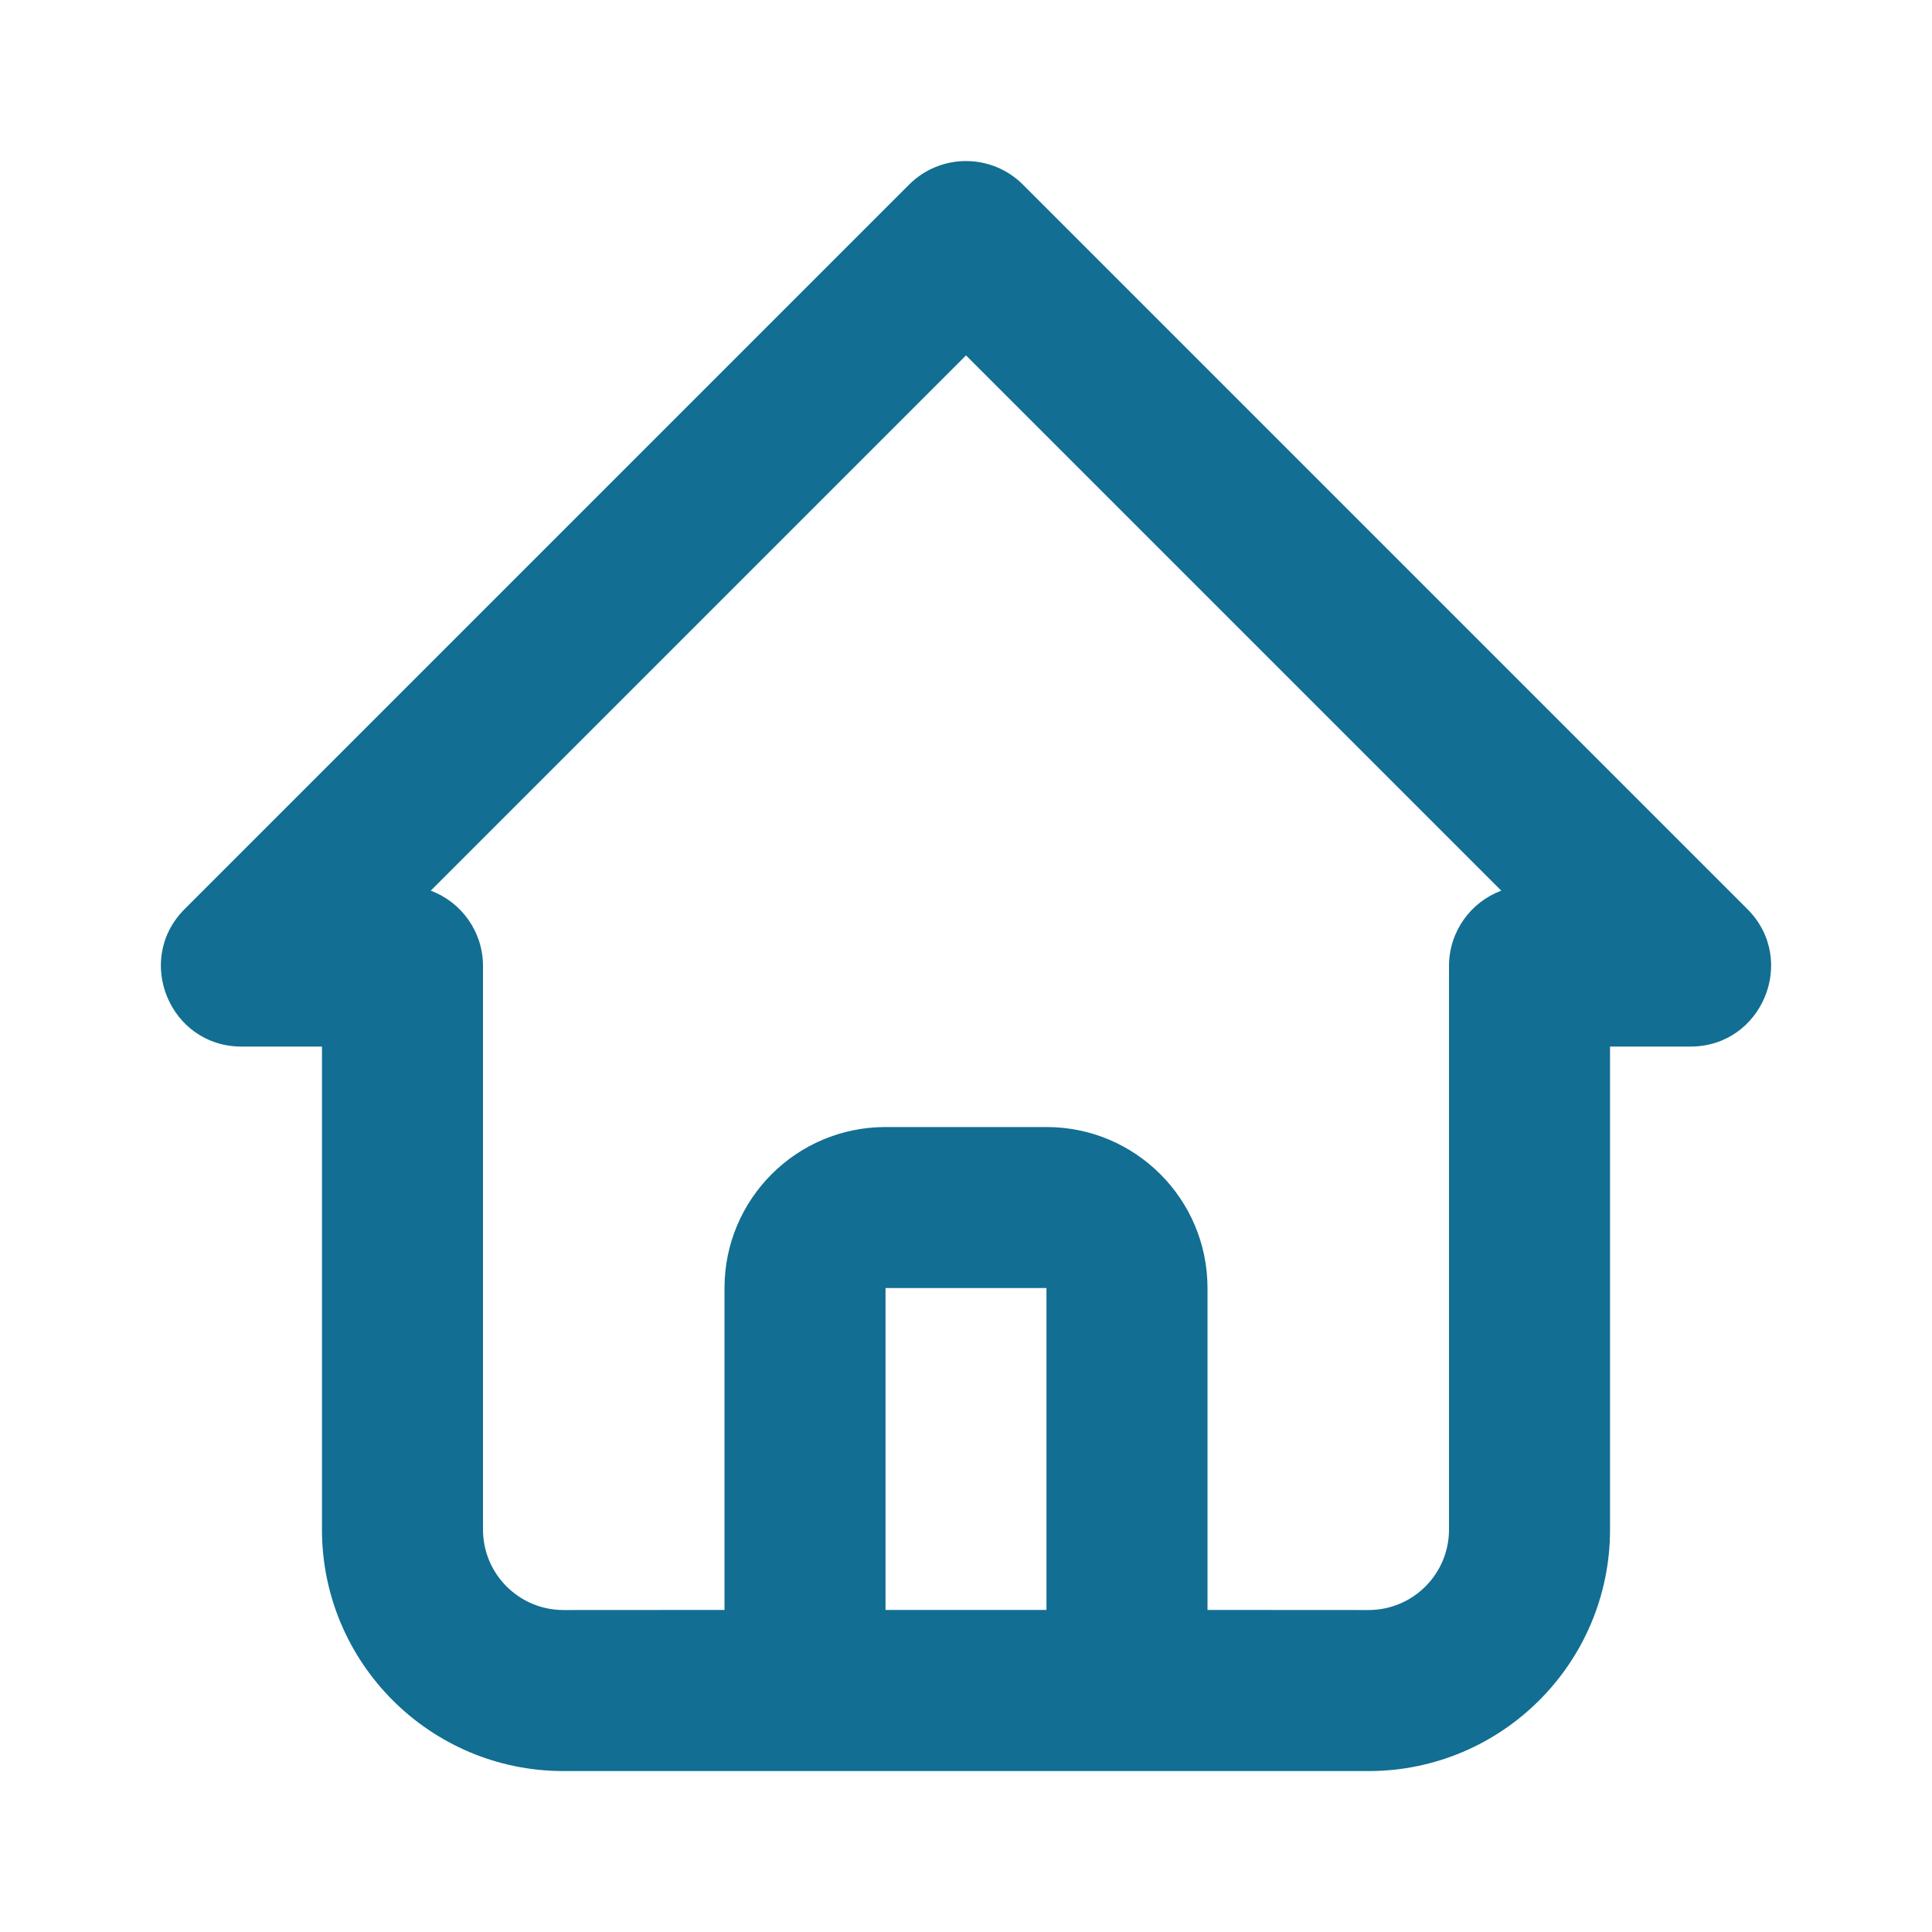
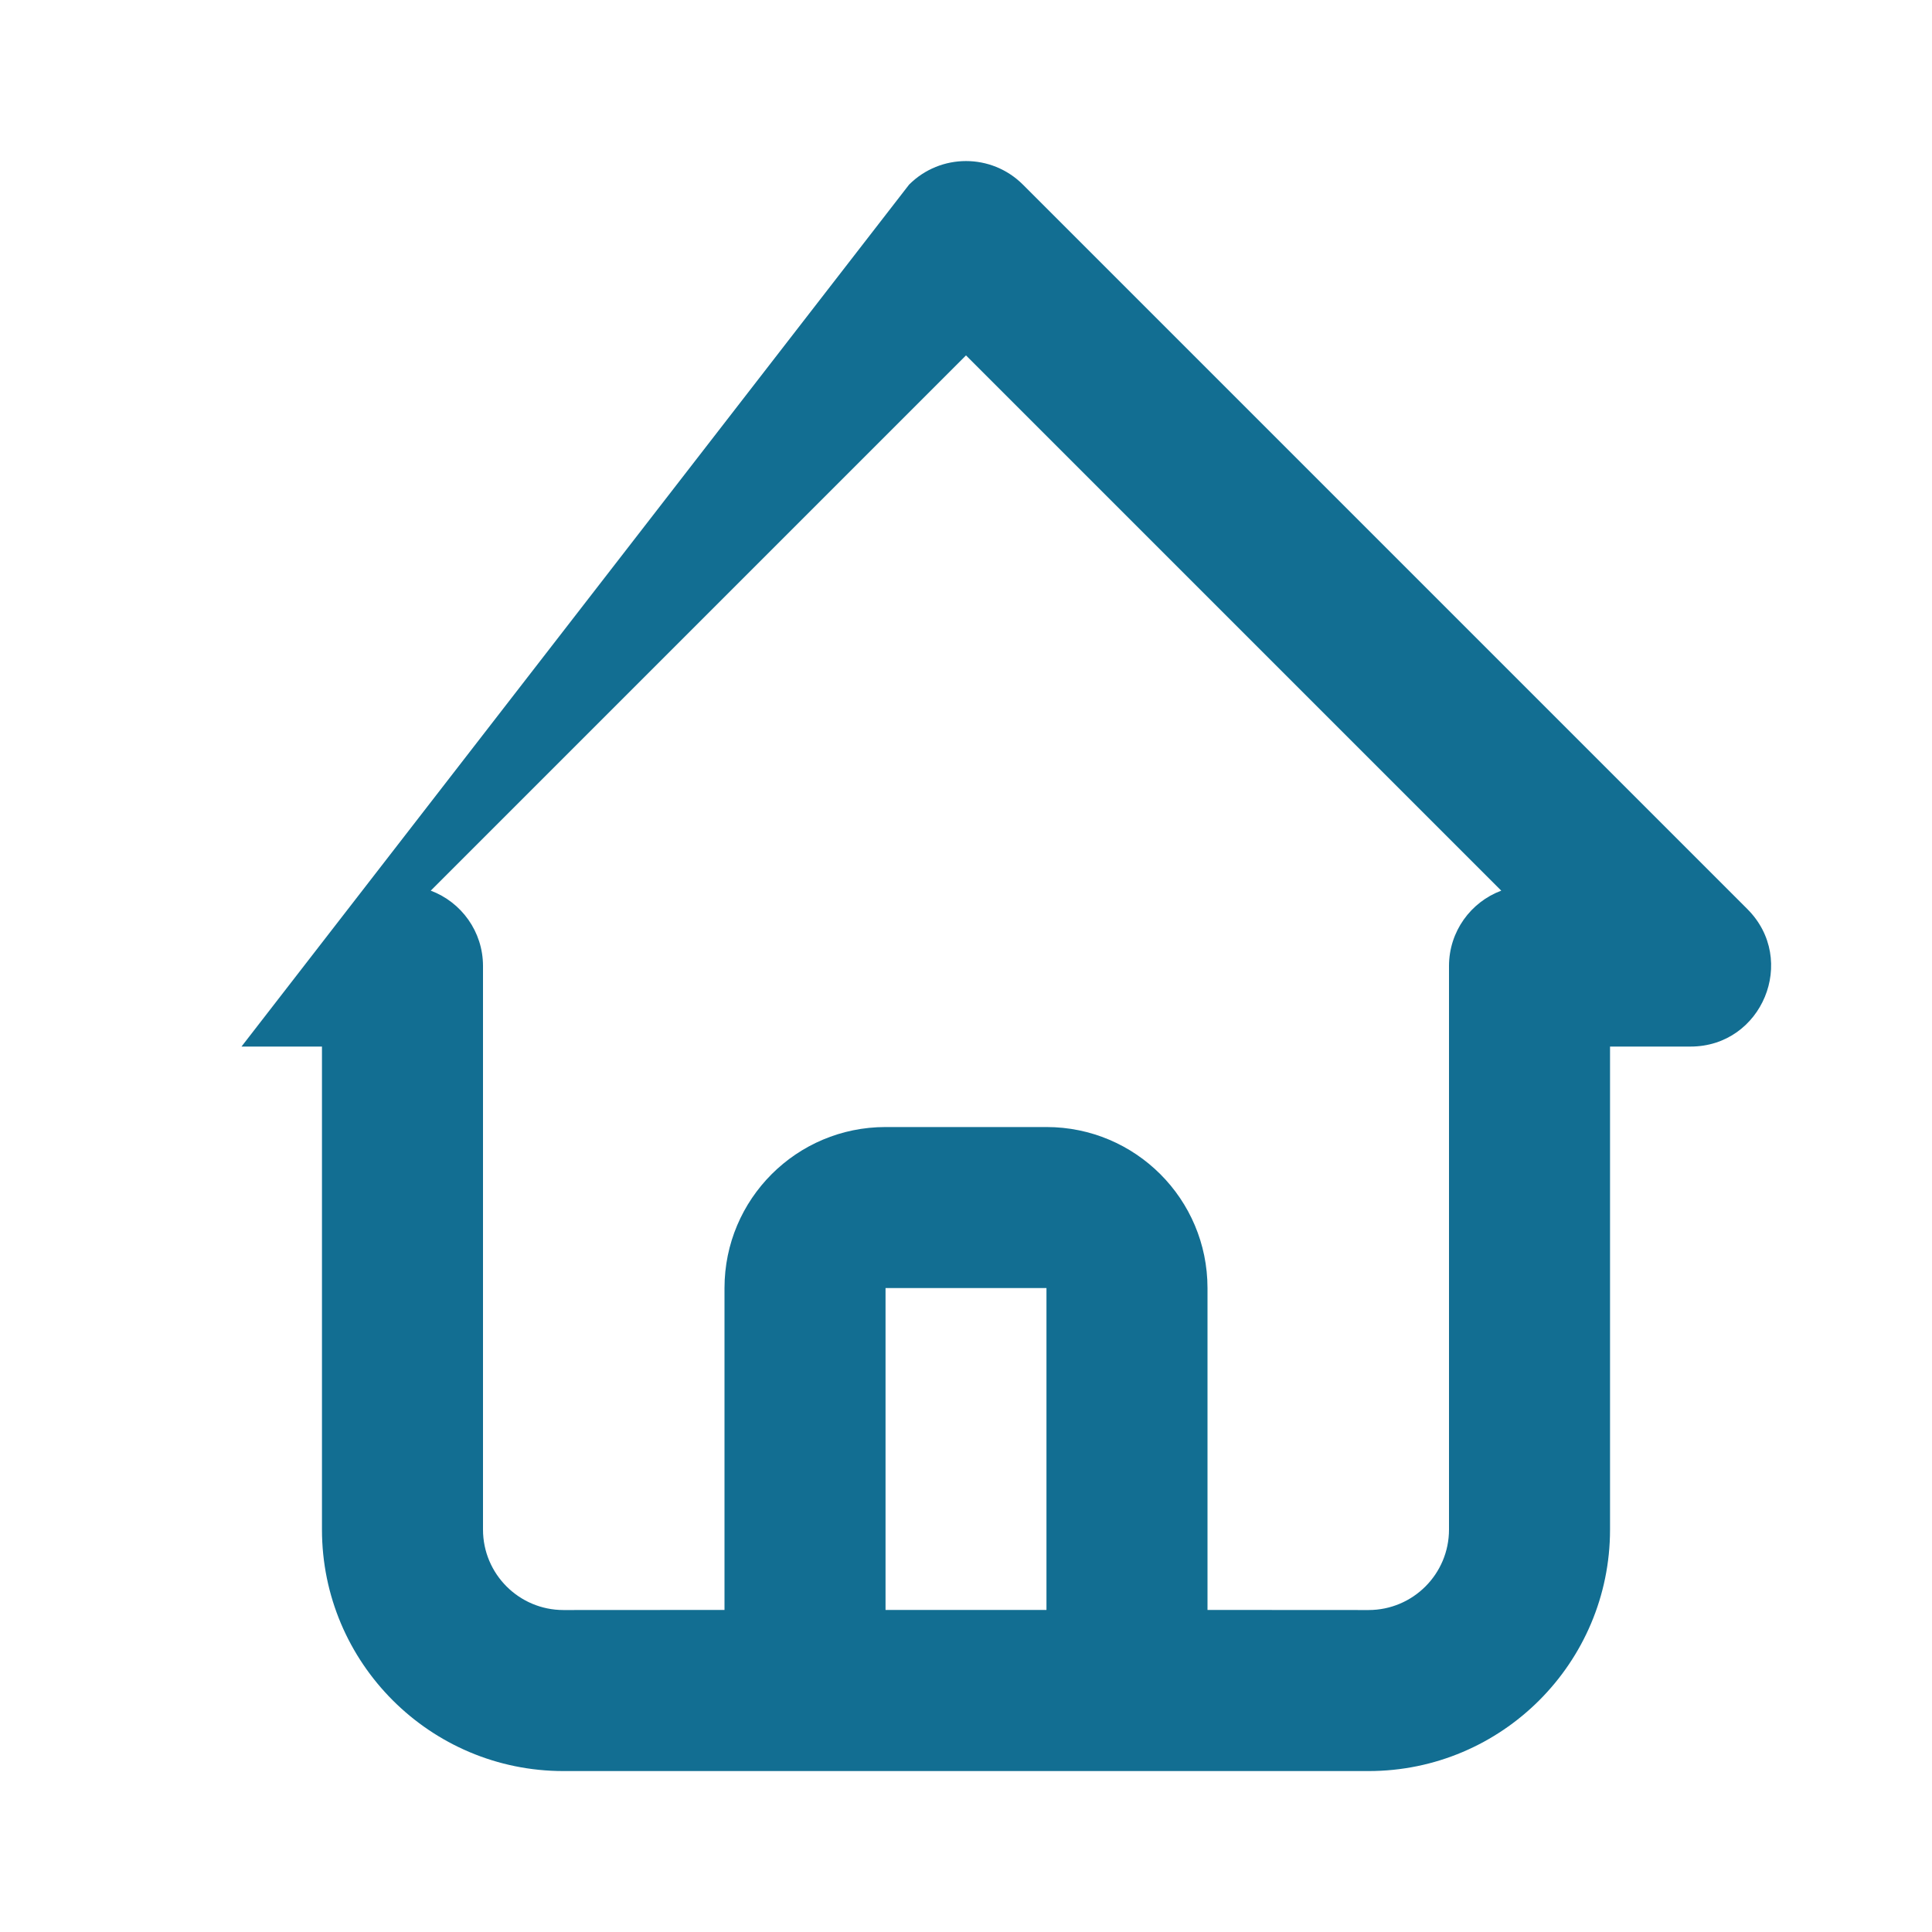
<svg xmlns="http://www.w3.org/2000/svg" width="20" height="20" viewBox="0 0 20 20" fill="none">
-   <path fill-rule="evenodd" clip-rule="evenodd" d="M5.833 18.334C4.453 18.334 3.333 17.214 3.333 15.834V10.834H2.5C1.758 10.834 1.386 9.936 1.911 9.411L9.411 1.911C9.736 1.586 10.264 1.586 10.589 1.911L18.089 9.411C18.614 9.936 18.242 10.834 17.5 10.834H16.667V15.834C16.667 17.214 15.547 18.334 14.167 18.334H5.833ZM10 3.679L4.459 9.22C4.775 9.338 5 9.643 5 10V15.834C5 16.294 5.373 16.667 5.833 16.667L7.5 16.666L7.5 13.334C7.5 12.413 8.246 11.667 9.167 11.667H10.833C11.754 11.667 12.5 12.413 12.5 13.334L12.5 16.666L14.167 16.667C14.627 16.667 15 16.294 15 15.834V10C15 9.643 15.225 9.338 15.541 9.22L10 3.679ZM10.833 13.334H9.167L9.167 16.666H10.833L10.833 13.334Z" fill="#126E92" />
+   <path fill-rule="evenodd" clip-rule="evenodd" d="M5.833 18.334C4.453 18.334 3.333 17.214 3.333 15.834V10.834H2.5L9.411 1.911C9.736 1.586 10.264 1.586 10.589 1.911L18.089 9.411C18.614 9.936 18.242 10.834 17.5 10.834H16.667V15.834C16.667 17.214 15.547 18.334 14.167 18.334H5.833ZM10 3.679L4.459 9.22C4.775 9.338 5 9.643 5 10V15.834C5 16.294 5.373 16.667 5.833 16.667L7.5 16.666L7.5 13.334C7.5 12.413 8.246 11.667 9.167 11.667H10.833C11.754 11.667 12.5 12.413 12.5 13.334L12.5 16.666L14.167 16.667C14.627 16.667 15 16.294 15 15.834V10C15 9.643 15.225 9.338 15.541 9.22L10 3.679ZM10.833 13.334H9.167L9.167 16.666H10.833L10.833 13.334Z" fill="#126E92" />
</svg>